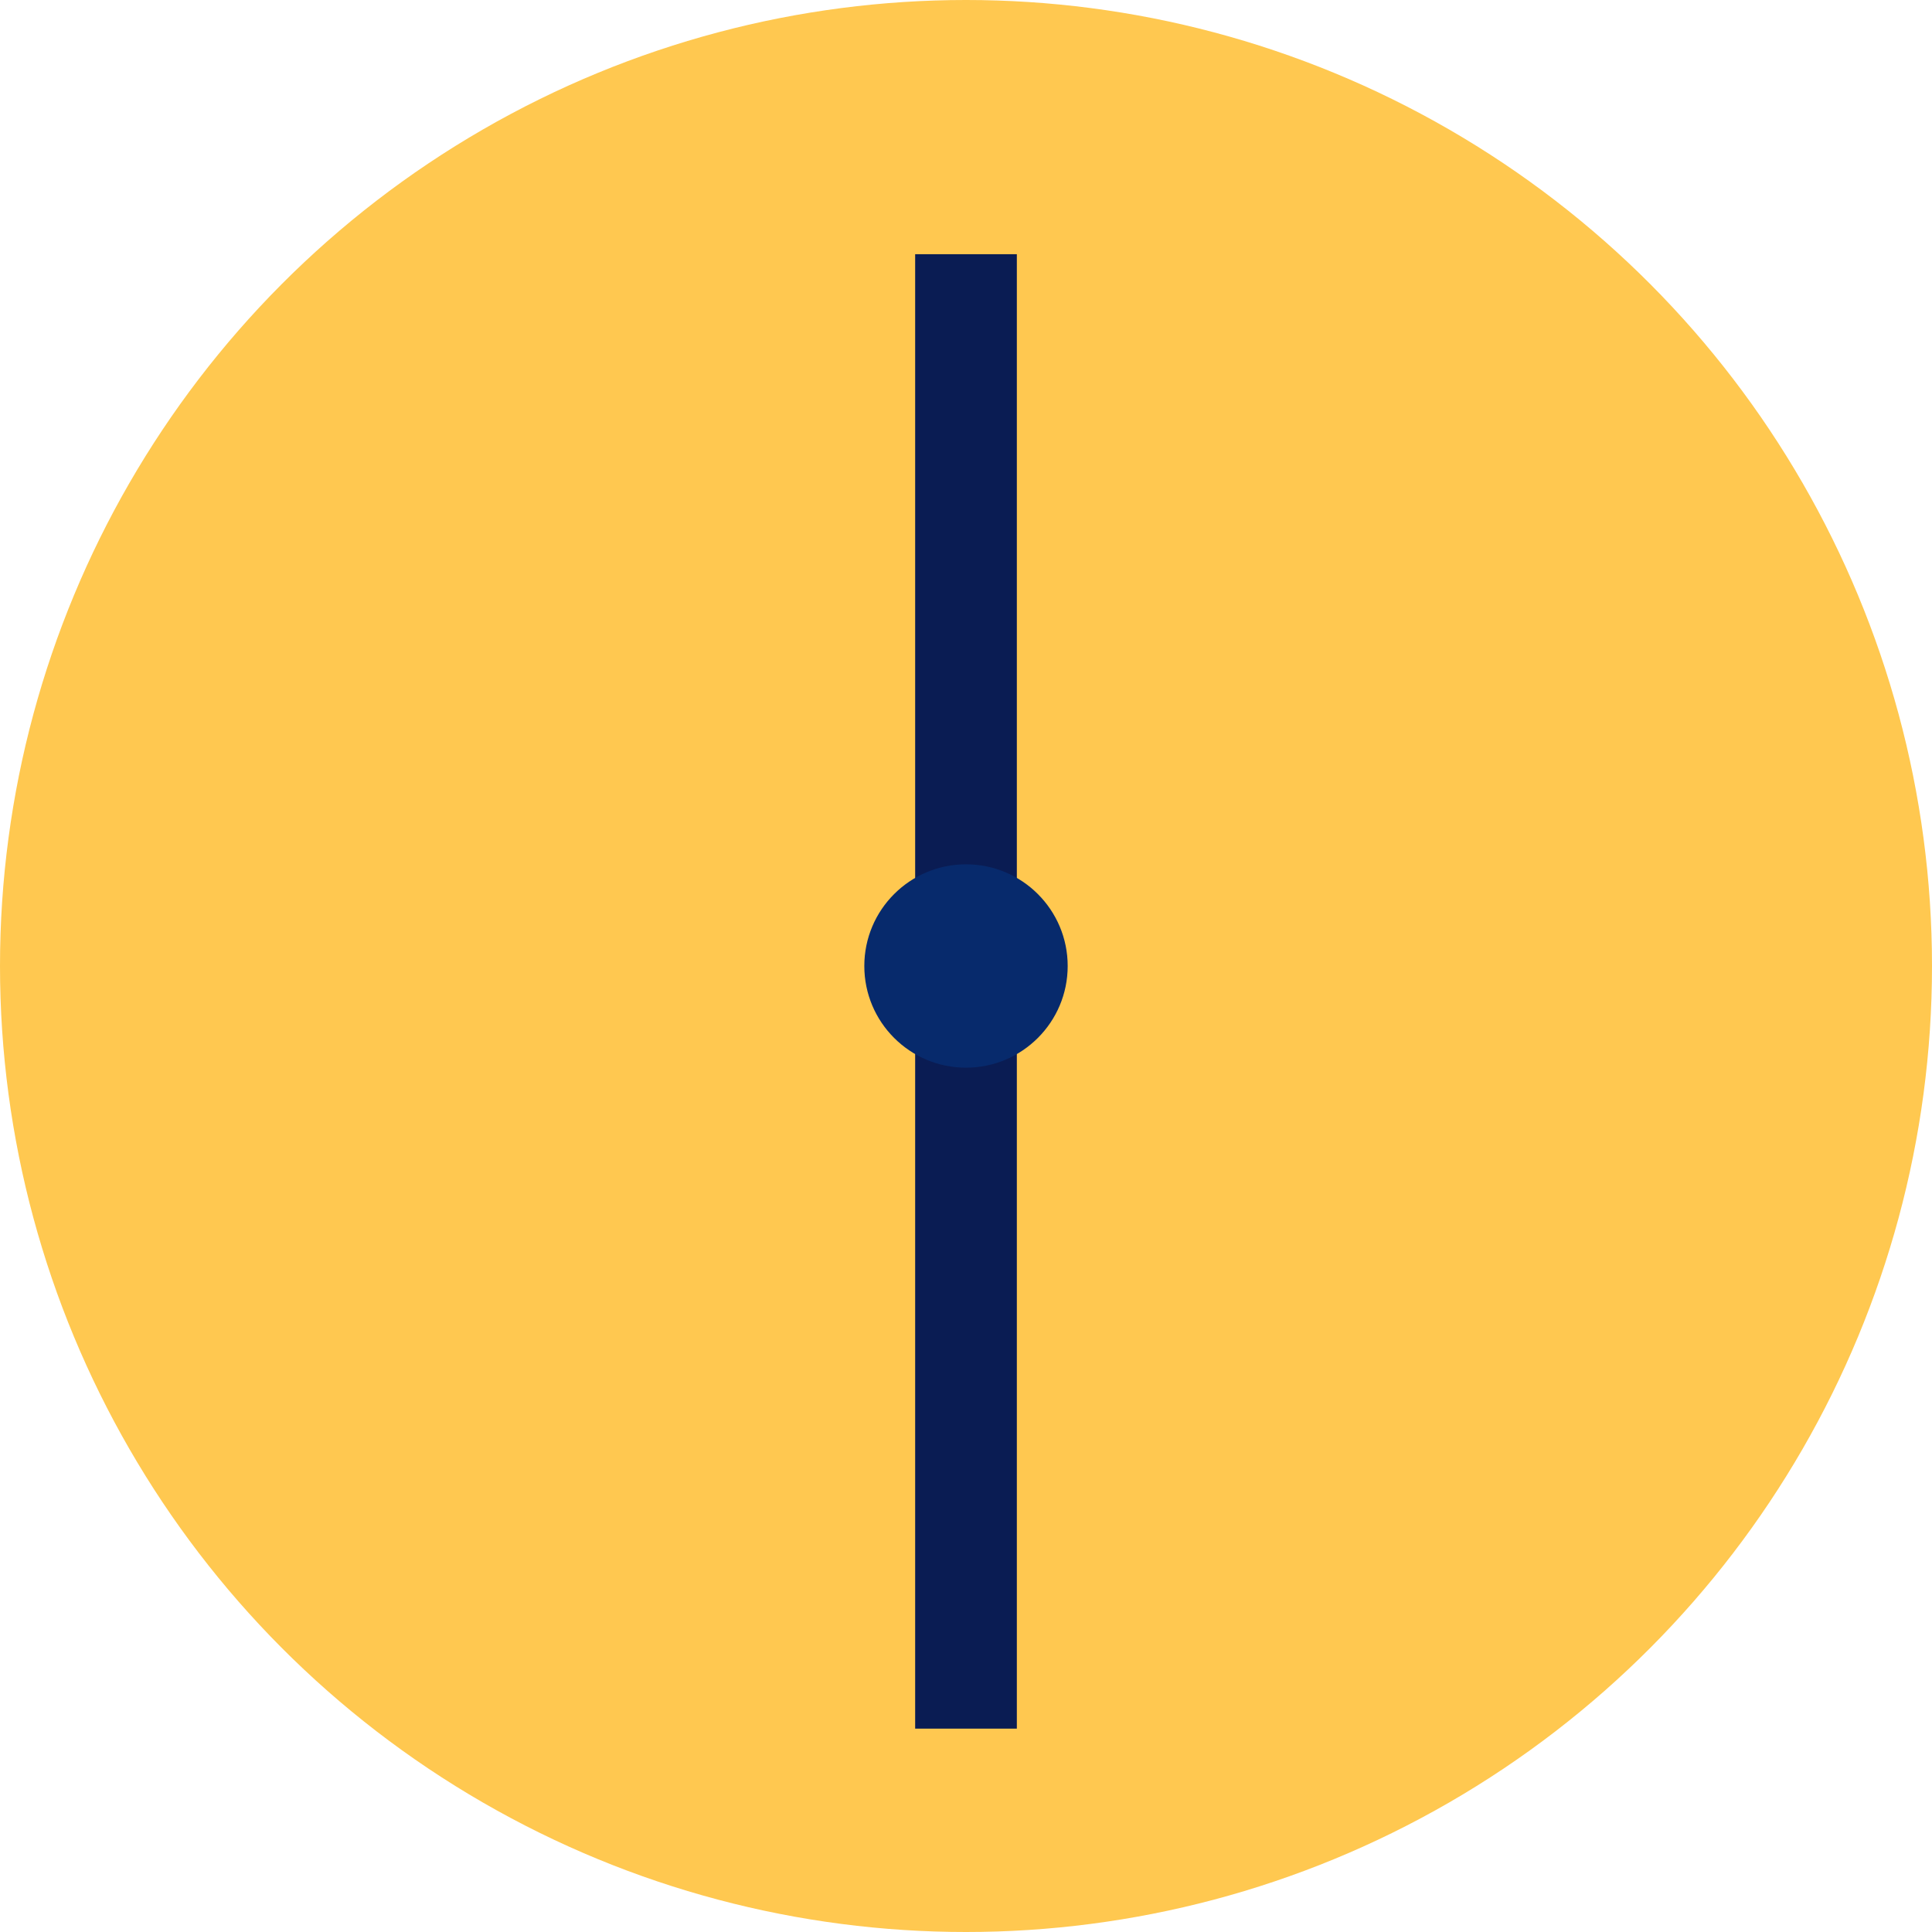
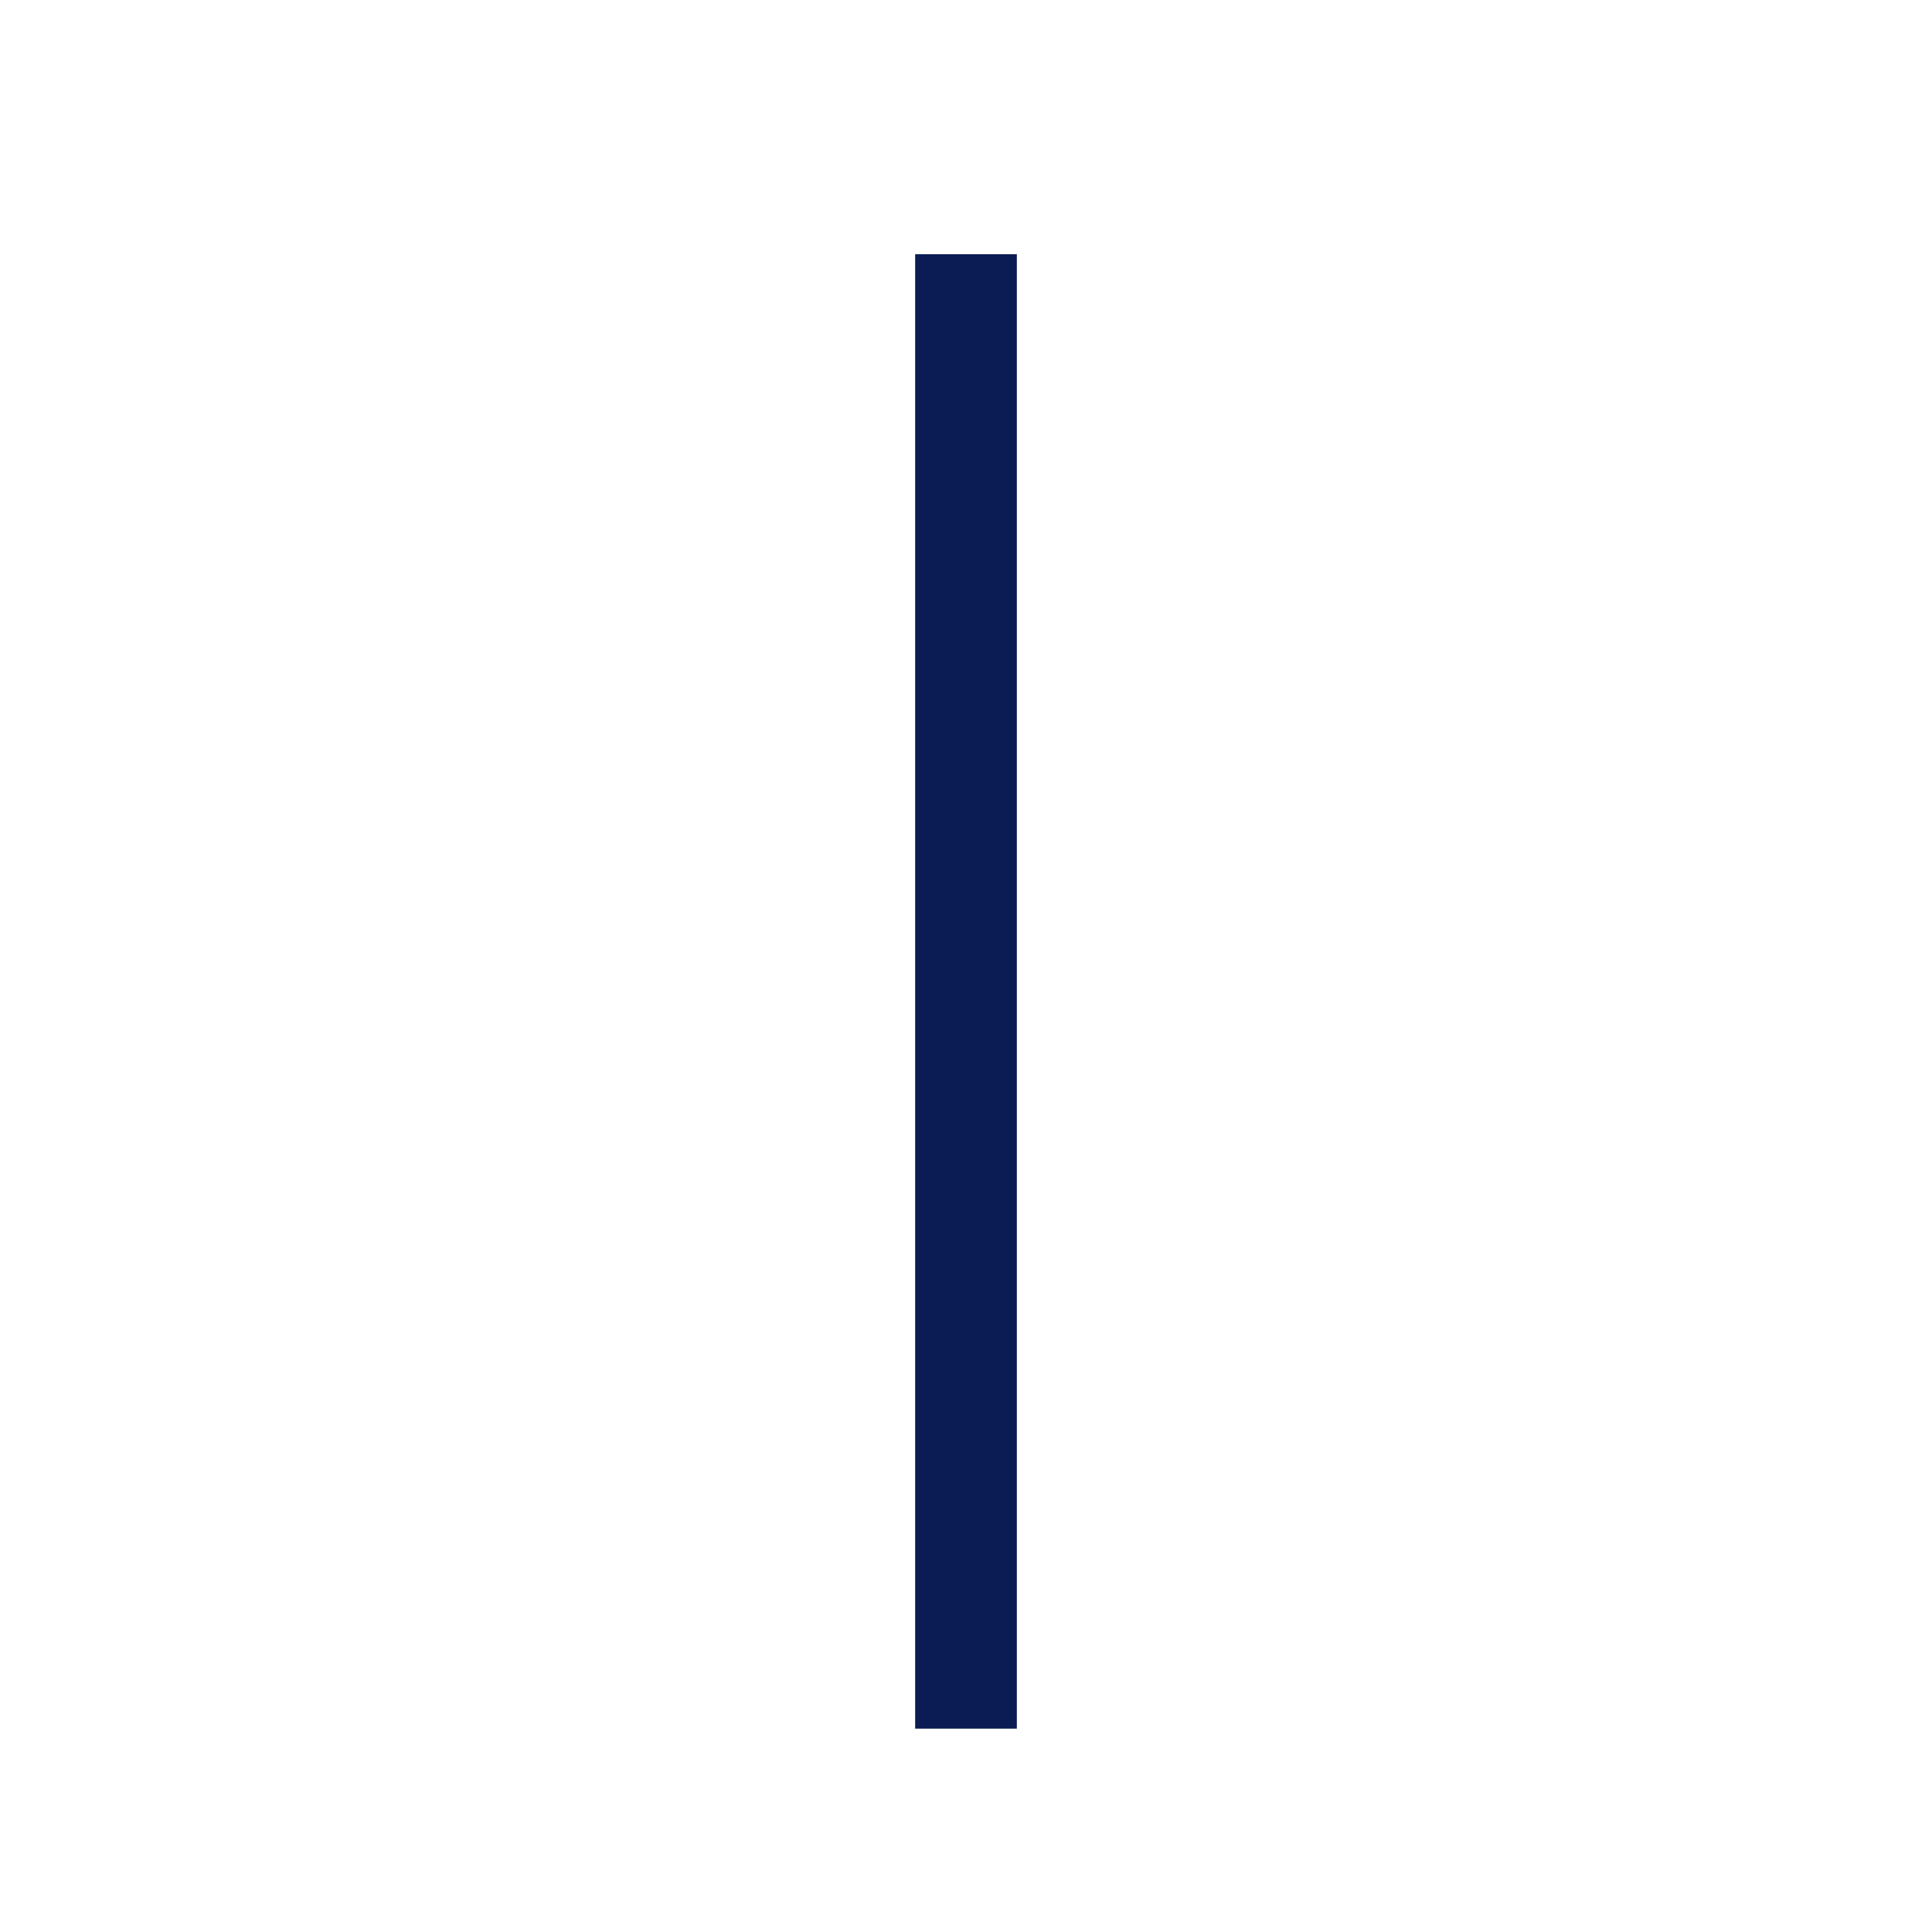
<svg xmlns="http://www.w3.org/2000/svg" width="38" height="38" viewBox="0 0 38 38" fill="none">
-   <circle cx="19" cy="19" r="19" fill="#FFC850" />
  <path d="M19 5V19" stroke="#0A1C53" stroke-width="2" />
  <path d="M19 19L19 34" stroke="#0A1C53" stroke-width="2" />
-   <circle cx="19" cy="19" r="2" fill="#072A6C" />
</svg>